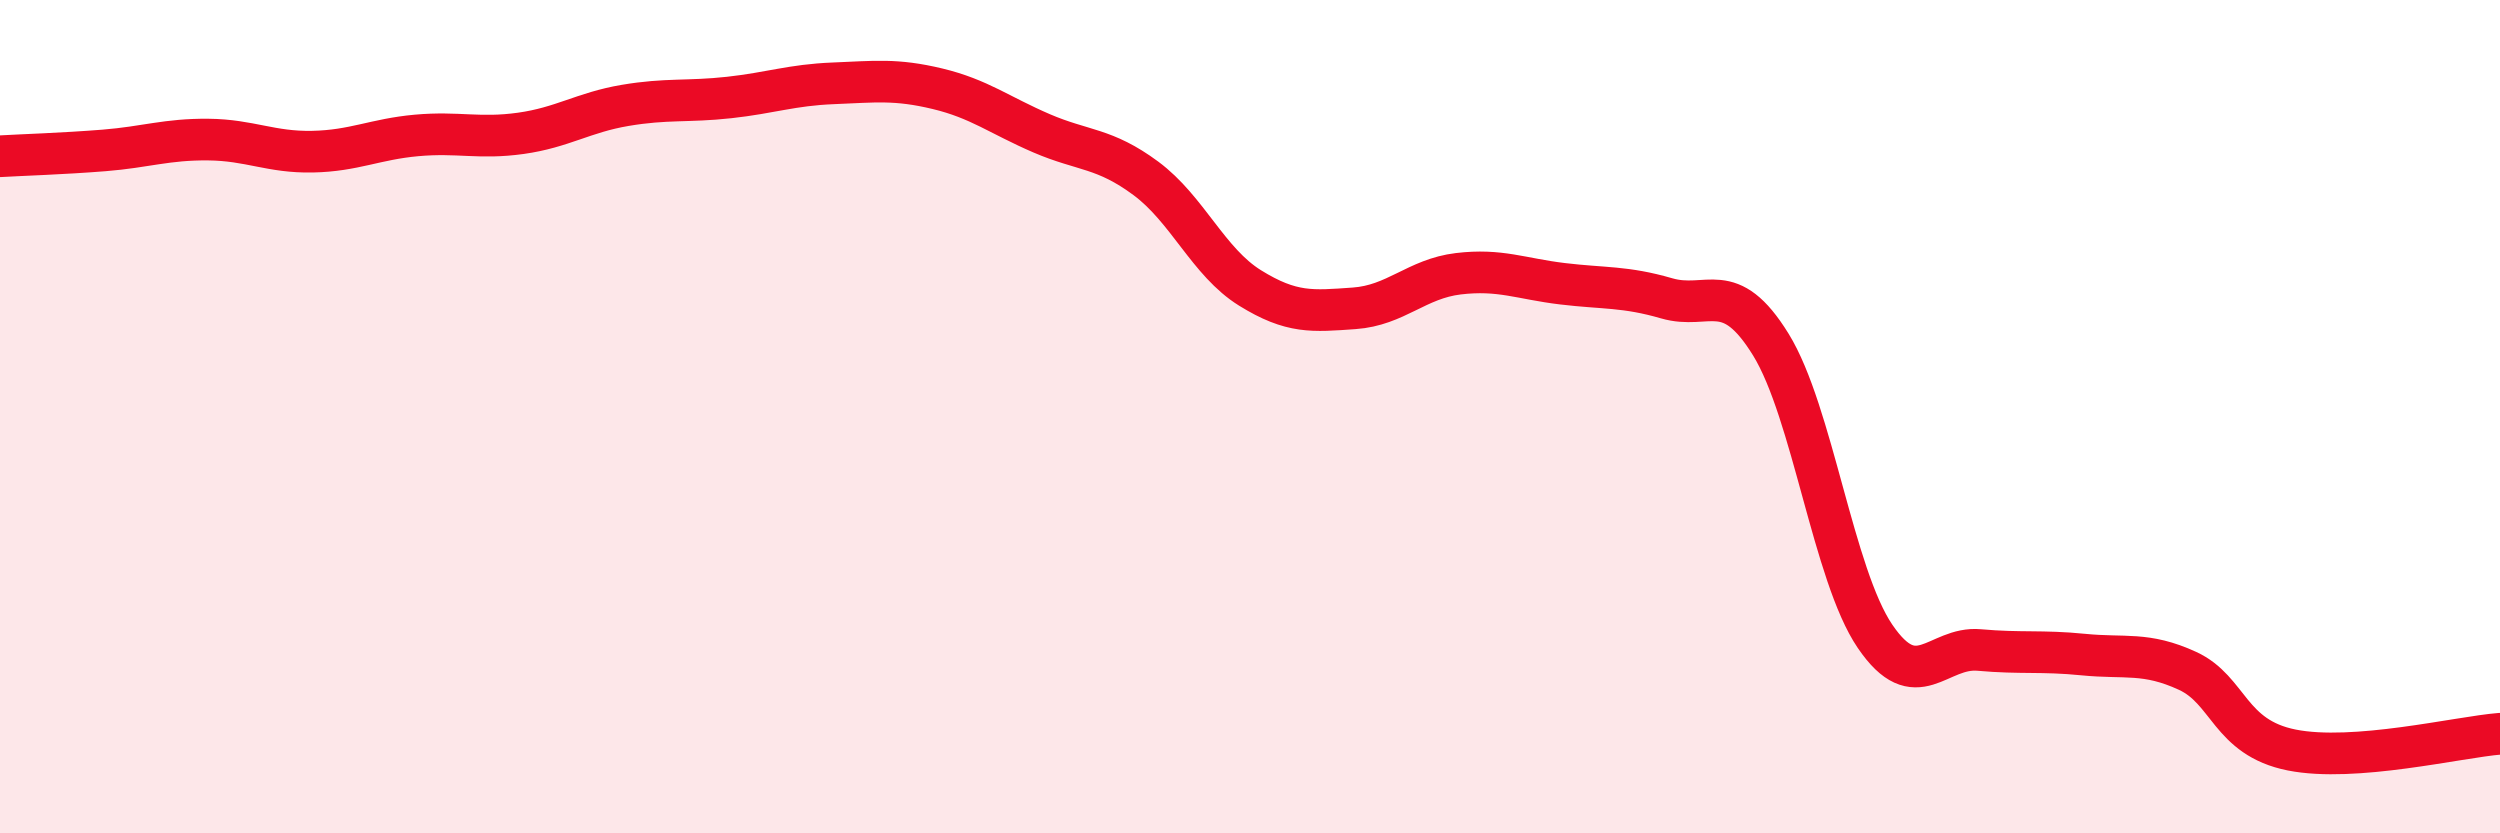
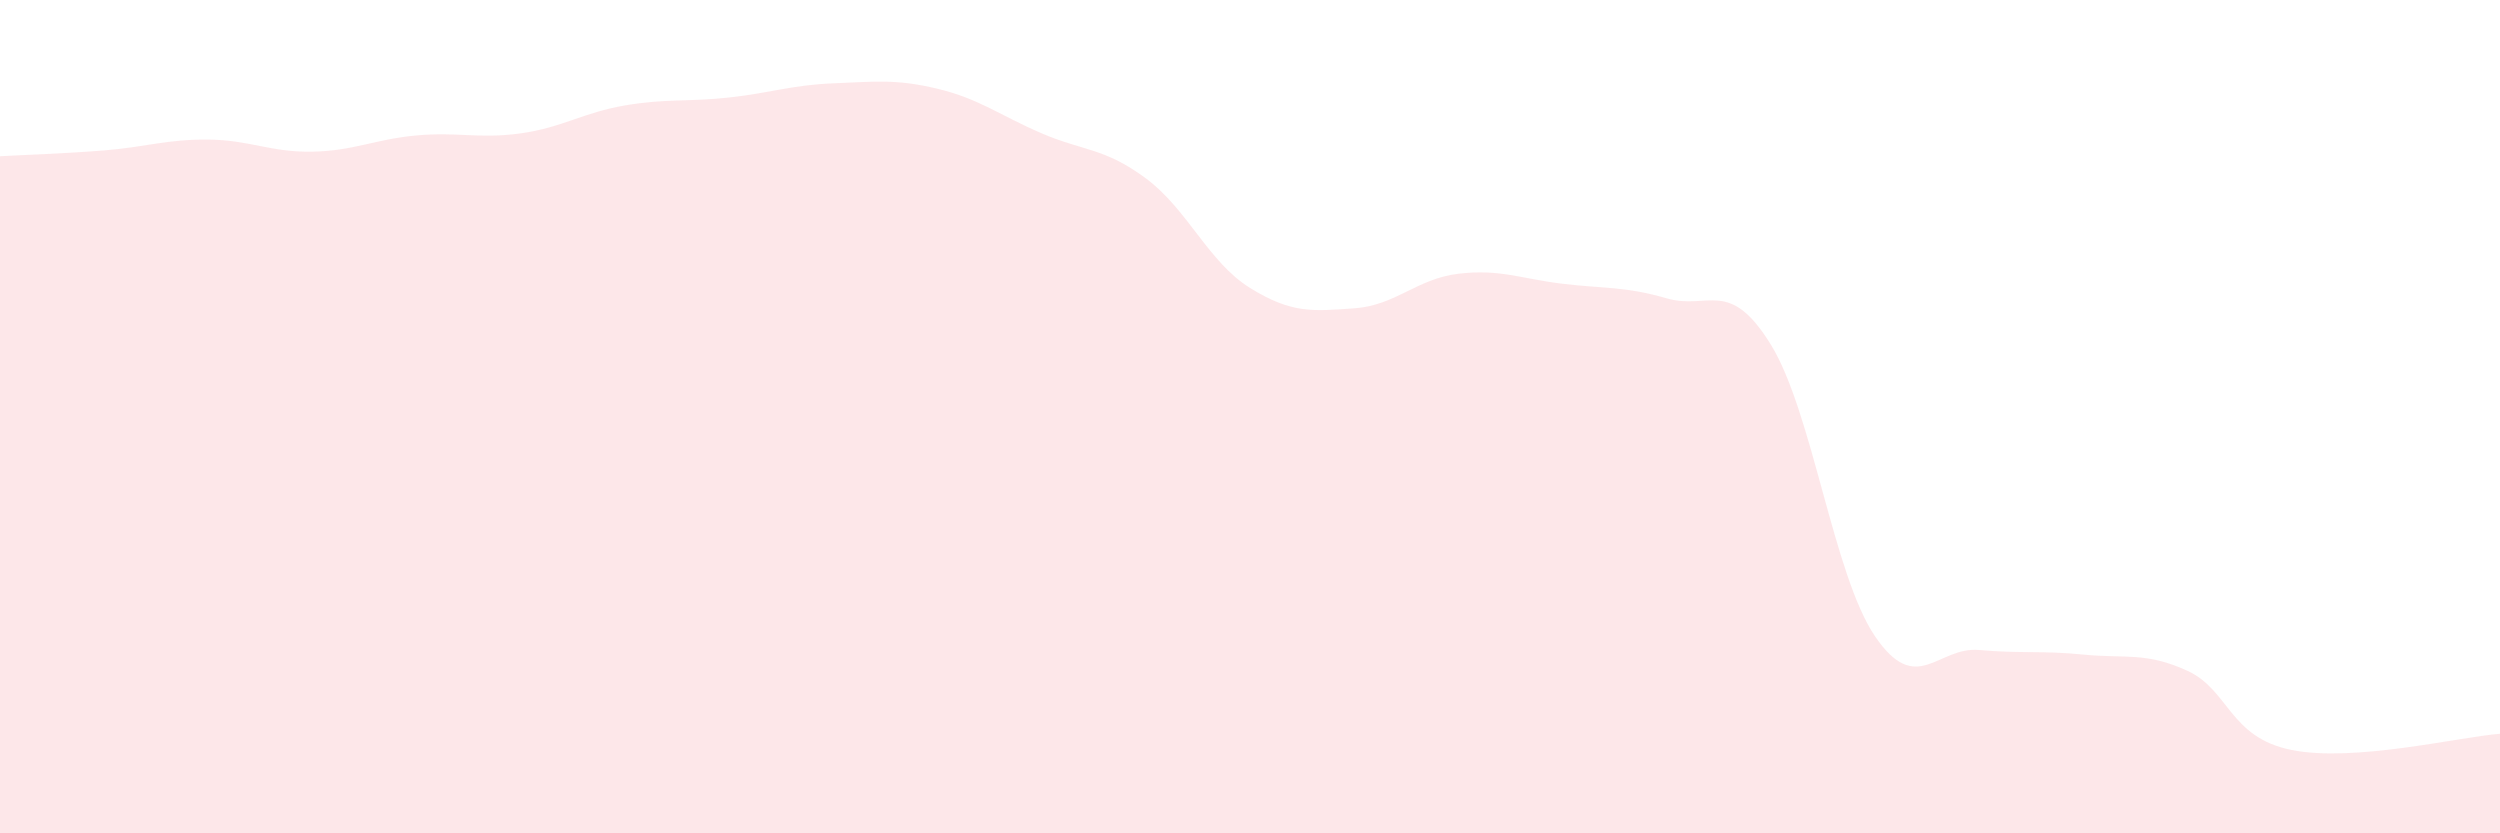
<svg xmlns="http://www.w3.org/2000/svg" width="60" height="20" viewBox="0 0 60 20">
  <path d="M 0,3.75 C 0.5,3.72 1.5,3.69 2.5,3.61 C 3.5,3.53 4,3.34 5,3.35 C 6,3.36 6.5,3.66 7.5,3.64 C 8.5,3.62 9,3.34 10,3.25 C 11,3.16 11.5,3.34 12.5,3.2 C 13.5,3.06 14,2.7 15,2.53 C 16,2.36 16.5,2.45 17.5,2.34 C 18.5,2.23 19,2.04 20,2 C 21,1.96 21.5,1.89 22.5,2.13 C 23.5,2.37 24,2.77 25,3.2 C 26,3.63 26.5,3.54 27.5,4.28 C 28.5,5.02 29,6.29 30,6.91 C 31,7.53 31.5,7.47 32.5,7.4 C 33.5,7.33 34,6.69 35,6.57 C 36,6.45 36.5,6.69 37.5,6.81 C 38.5,6.93 39,6.87 40,7.16 C 41,7.45 41.5,6.65 42.5,8.27 C 43.5,9.89 44,13.8 45,15.27 C 46,16.74 46.5,15.51 47.5,15.6 C 48.5,15.69 49,15.61 50,15.71 C 51,15.81 51.5,15.64 52.5,16.1 C 53.5,16.56 53.5,17.7 55,18 C 56.5,18.3 59,17.69 60,17.61L60 20L0 20Z" fill="#EB0A25" opacity="0.1" stroke-linecap="round" stroke-linejoin="round" />
-   <path d="M 0,3.75 C 0.5,3.72 1.5,3.69 2.5,3.61 C 3.5,3.53 4,3.34 5,3.35 C 6,3.36 6.5,3.66 7.5,3.64 C 8.5,3.62 9,3.34 10,3.25 C 11,3.16 11.5,3.34 12.5,3.2 C 13.5,3.06 14,2.7 15,2.53 C 16,2.36 16.5,2.45 17.5,2.34 C 18.5,2.23 19,2.04 20,2 C 21,1.96 21.5,1.89 22.5,2.13 C 23.5,2.37 24,2.77 25,3.2 C 26,3.63 26.5,3.54 27.5,4.28 C 28.5,5.02 29,6.29 30,6.91 C 31,7.53 31.5,7.47 32.5,7.4 C 33.5,7.33 34,6.69 35,6.57 C 36,6.45 36.5,6.69 37.5,6.81 C 38.5,6.93 39,6.87 40,7.16 C 41,7.45 41.5,6.65 42.5,8.27 C 43.5,9.89 44,13.8 45,15.27 C 46,16.74 46.5,15.51 47.5,15.6 C 48.5,15.69 49,15.61 50,15.71 C 51,15.81 51.5,15.64 52.5,16.1 C 53.5,16.56 53.5,17.7 55,18 C 56.5,18.3 59,17.69 60,17.61" stroke="#EB0A25" stroke-width="1" fill="none" stroke-linecap="round" stroke-linejoin="round" />
</svg>